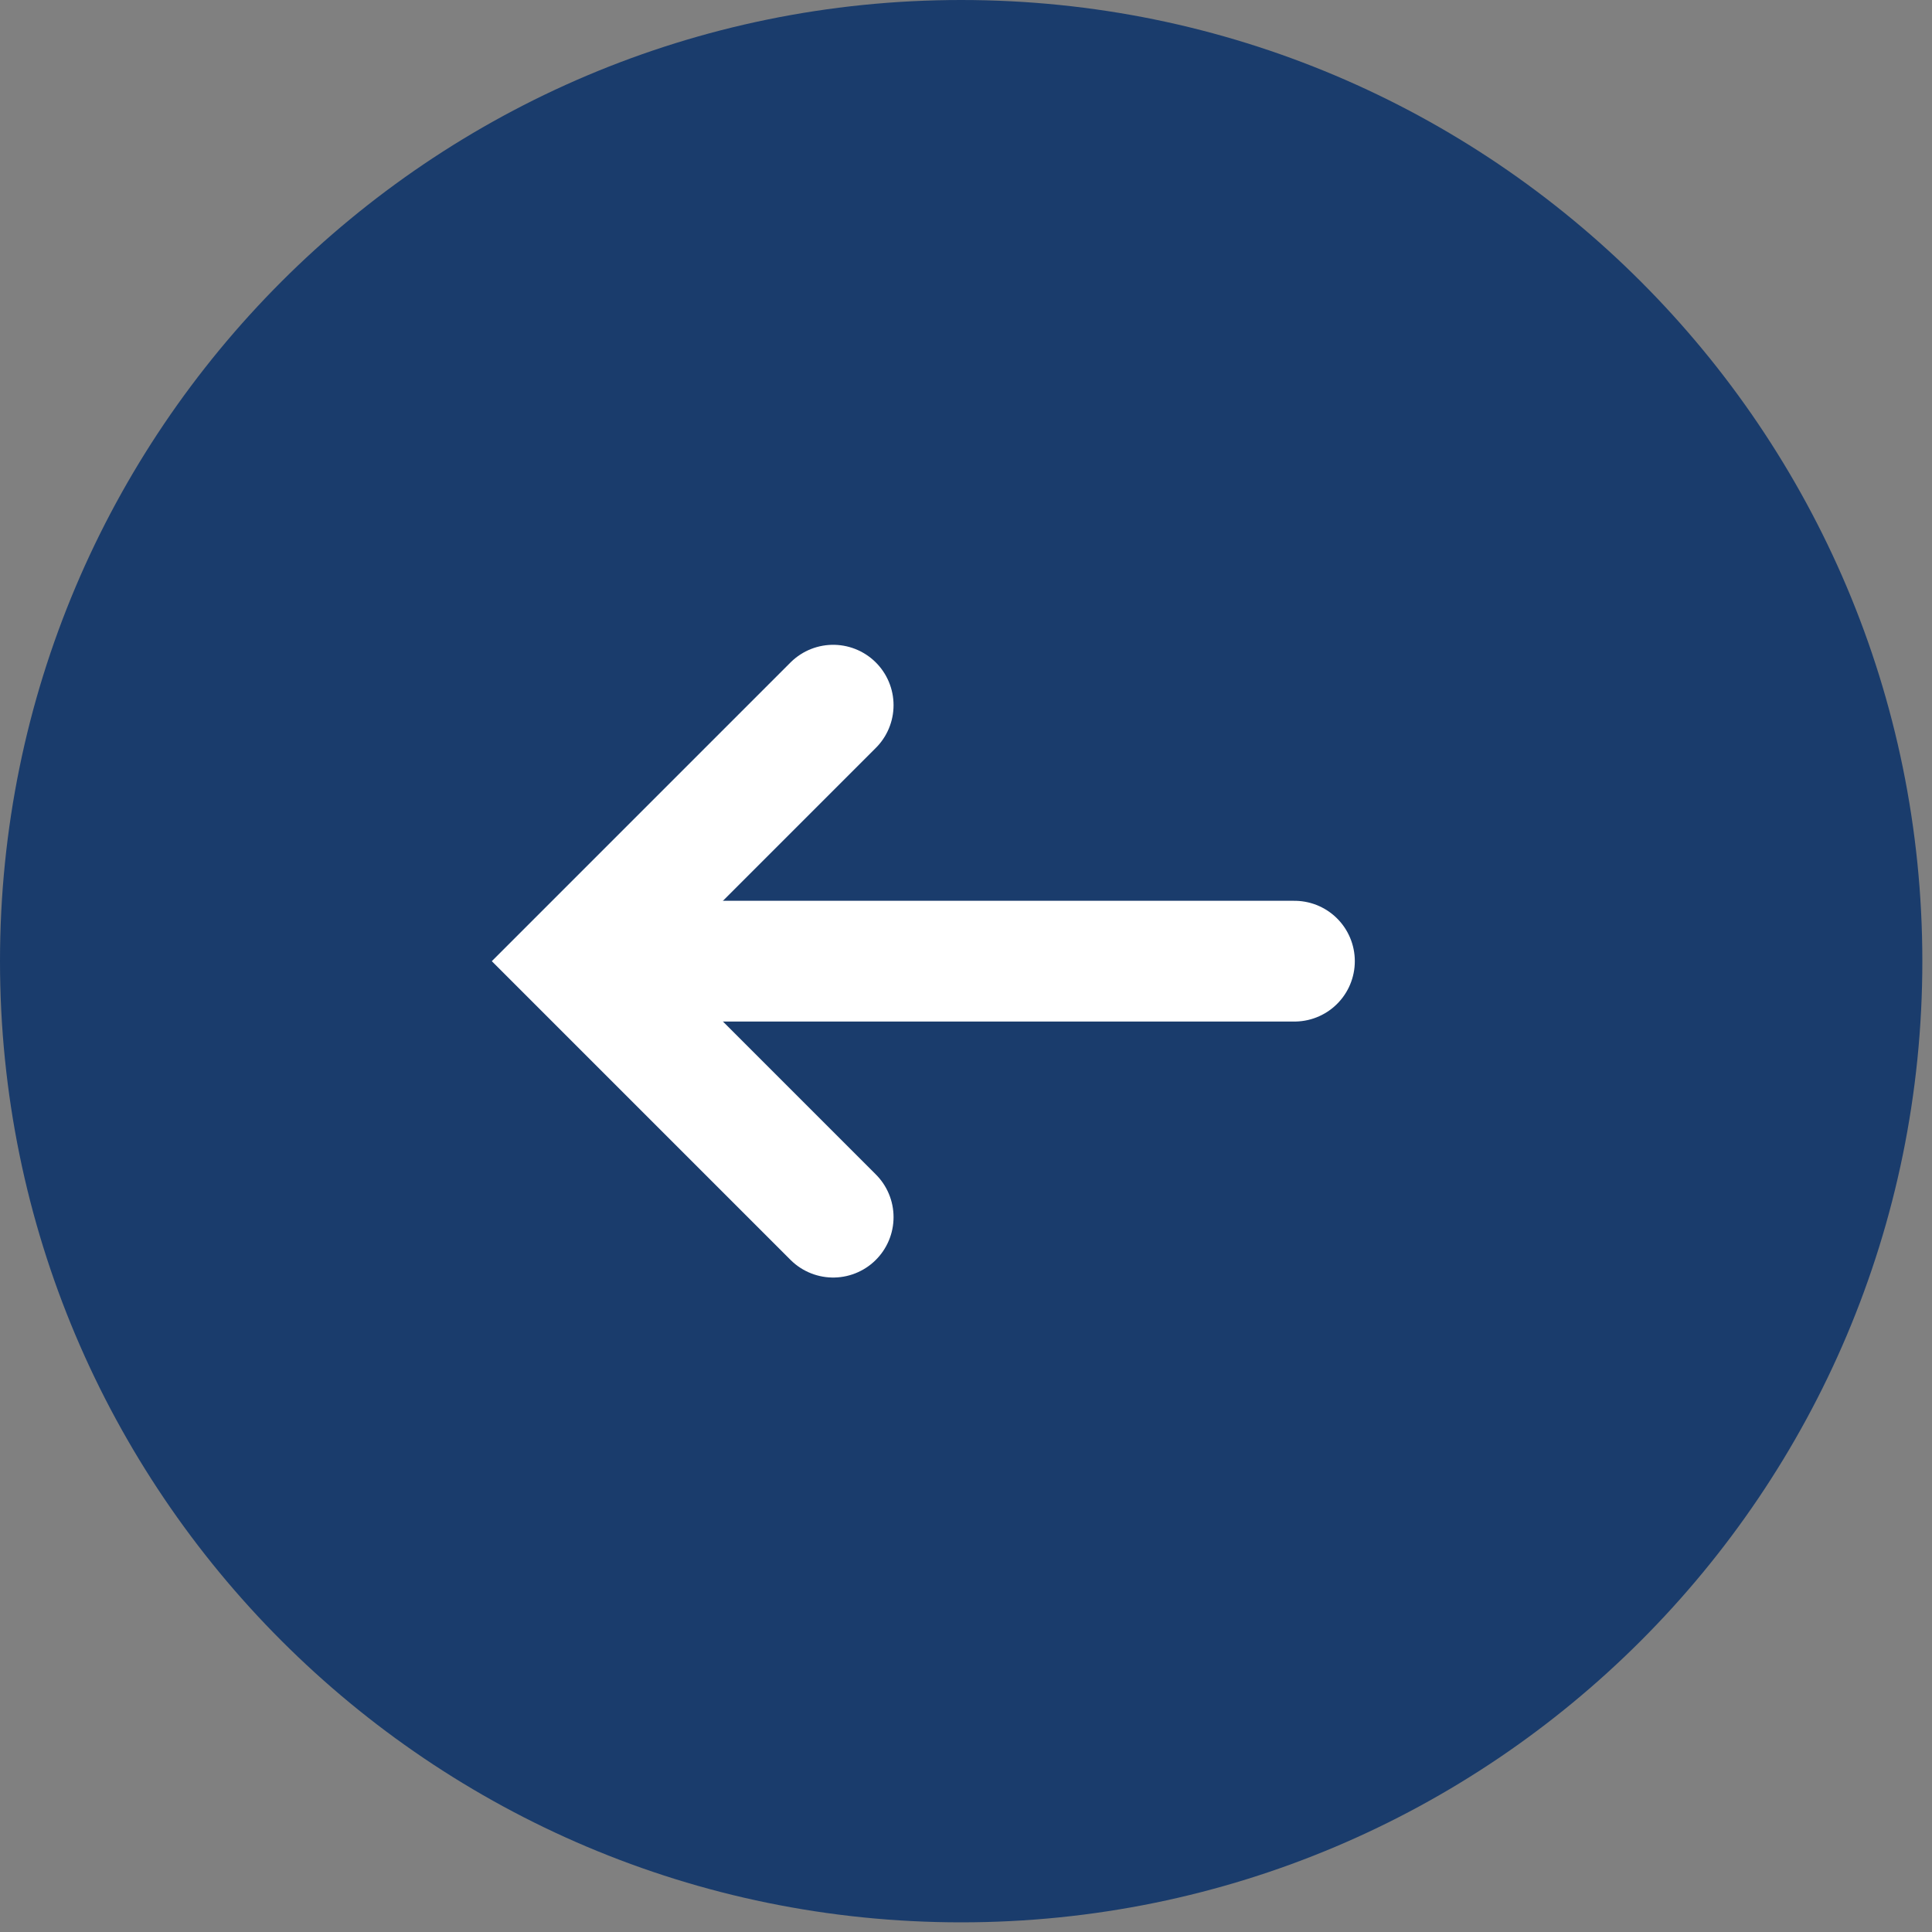
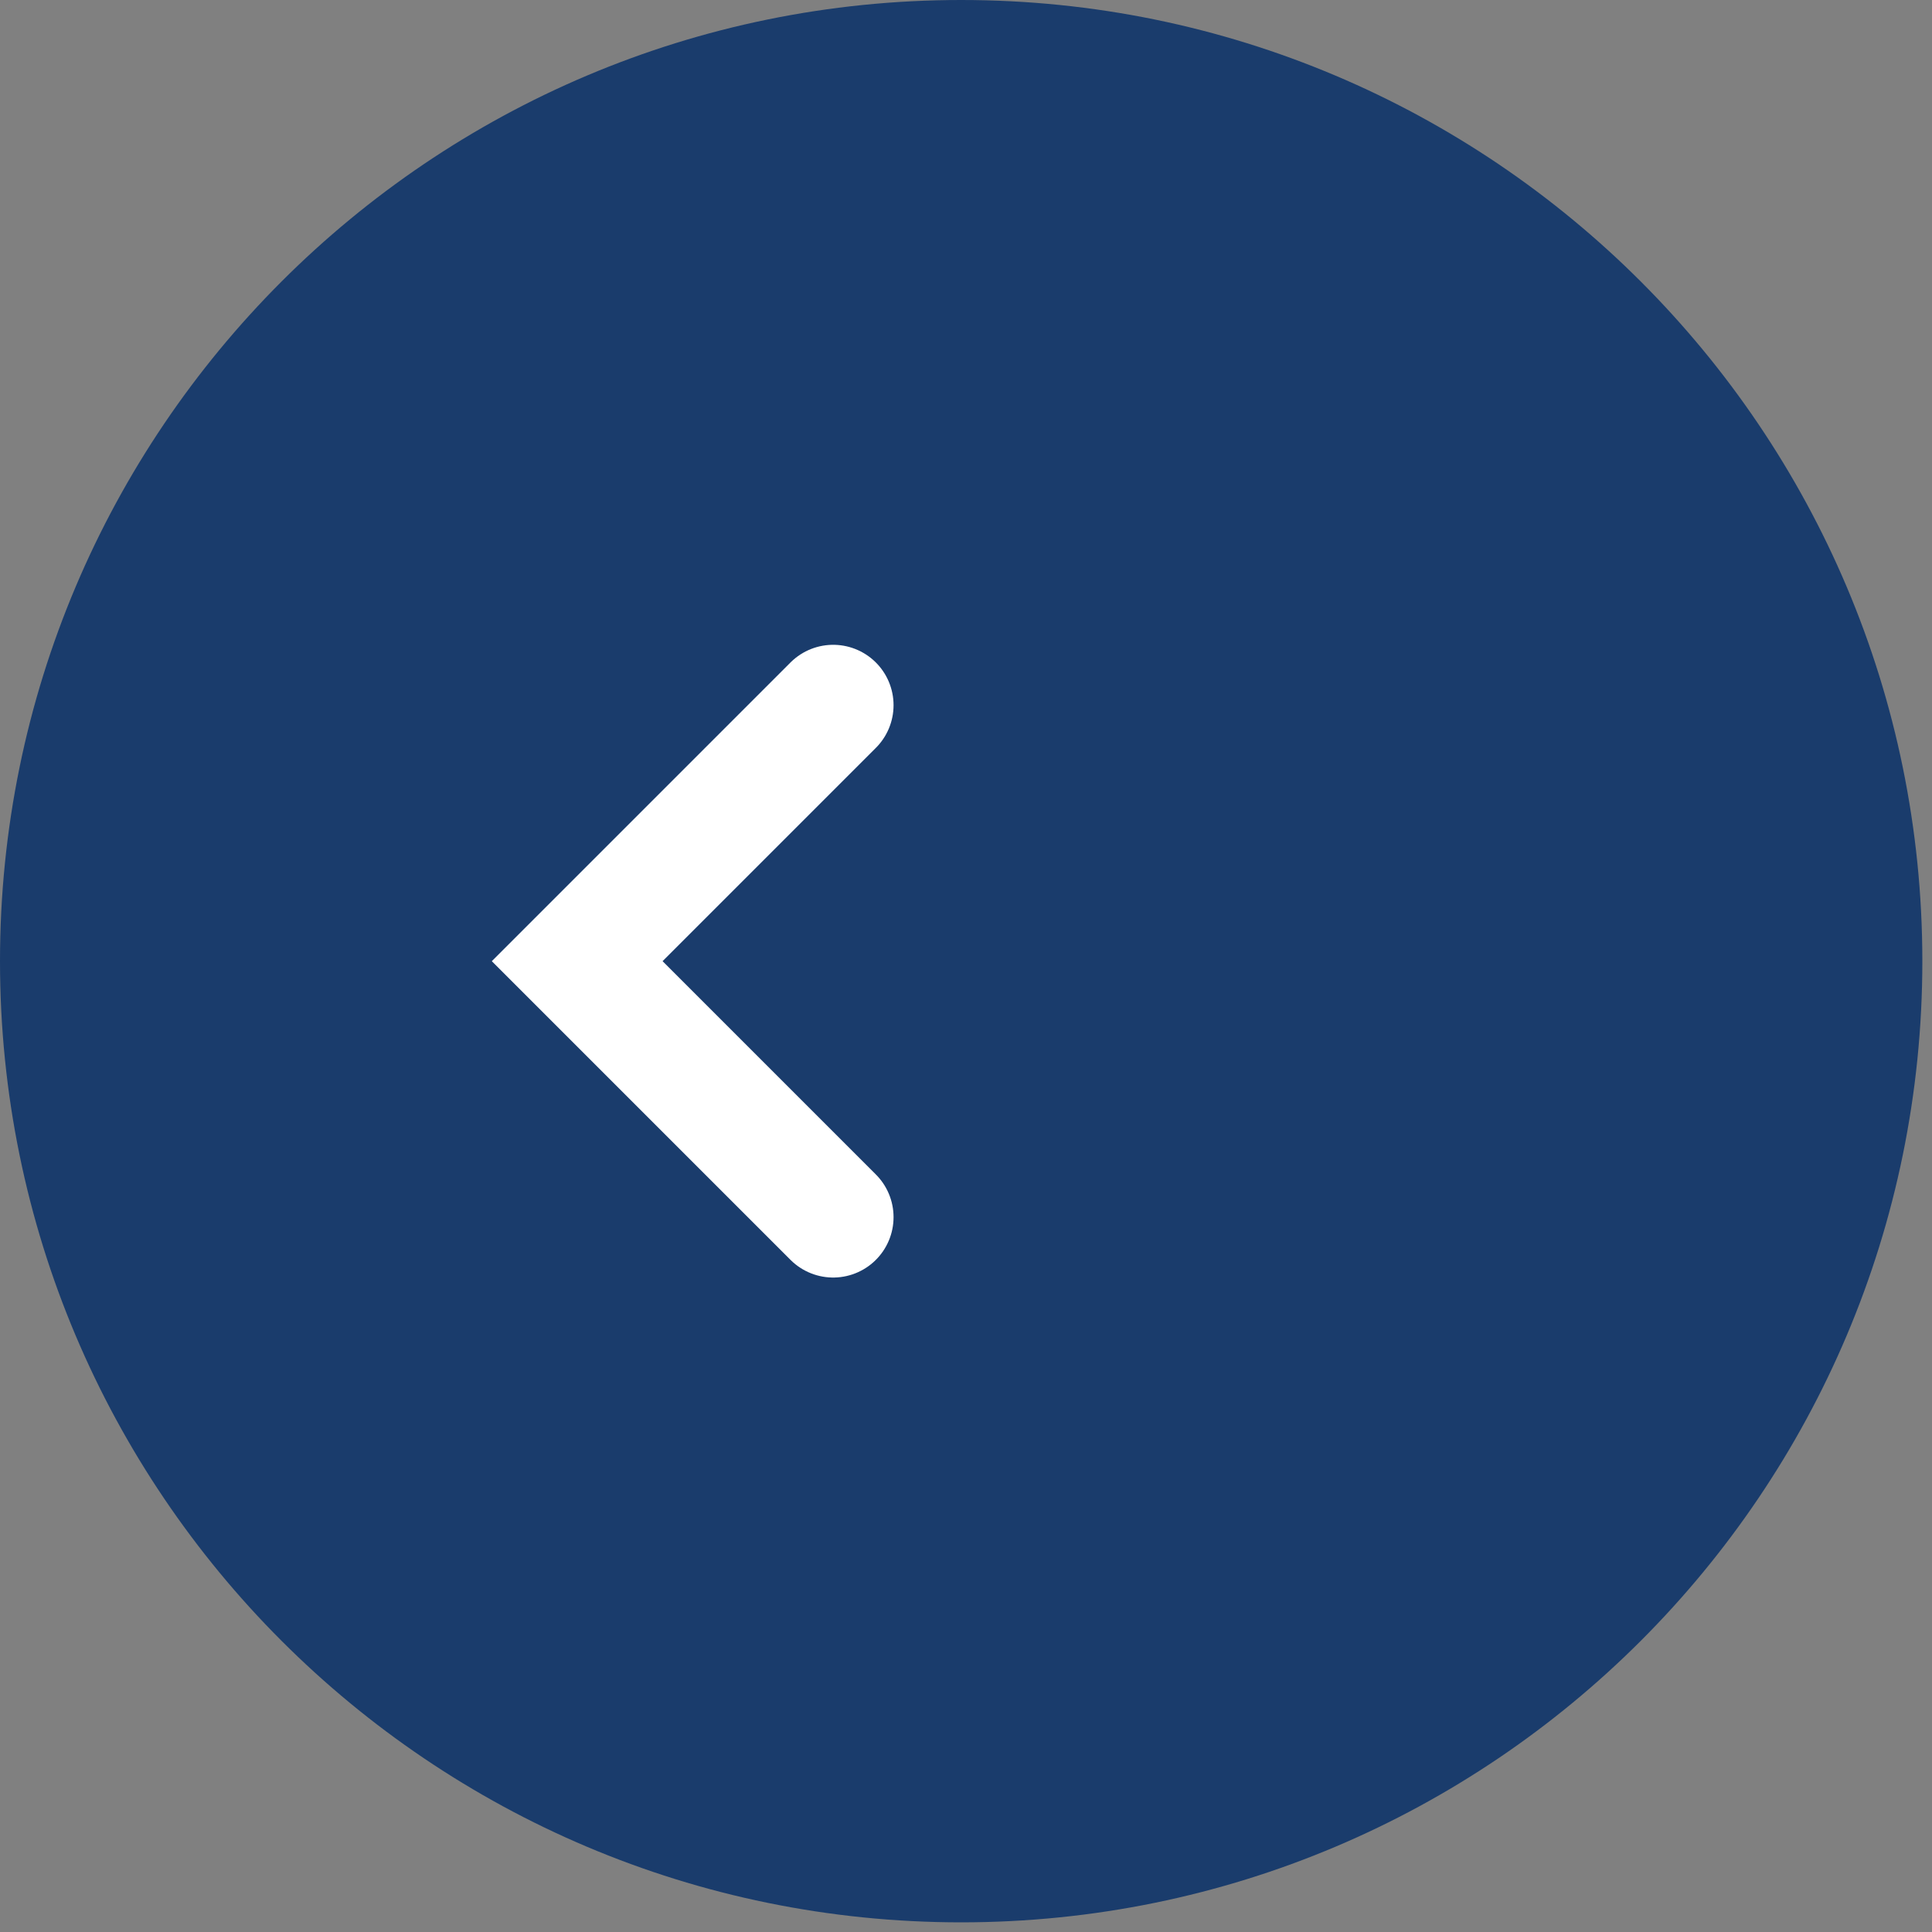
<svg xmlns="http://www.w3.org/2000/svg" width="32" height="32" viewBox="0 0 32 32" fill="none">
  <rect x="0" y="0" width="32" height="32" fill="#808080" stroke="none" />
  <path d="M15.92 31.84C24.712 31.84 31.84 24.712 31.84 15.92C31.84 7.128 24.712 0 15.92 0C7.128 0 0 7.128 0 15.92C0 24.712 7.128 31.84 15.92 31.84Z" fill="#1A3C6C" />
-   <path d="M21.44 15.92H9.81" stroke="white" stroke-width="2" stroke-miterlimit="10" stroke-linecap="round" />
  <path d="M13.8 20.16L9.56 15.92L13.8 11.68" stroke="white" stroke-width="2" stroke-miterlimit="10" stroke-linecap="round" />
</svg>